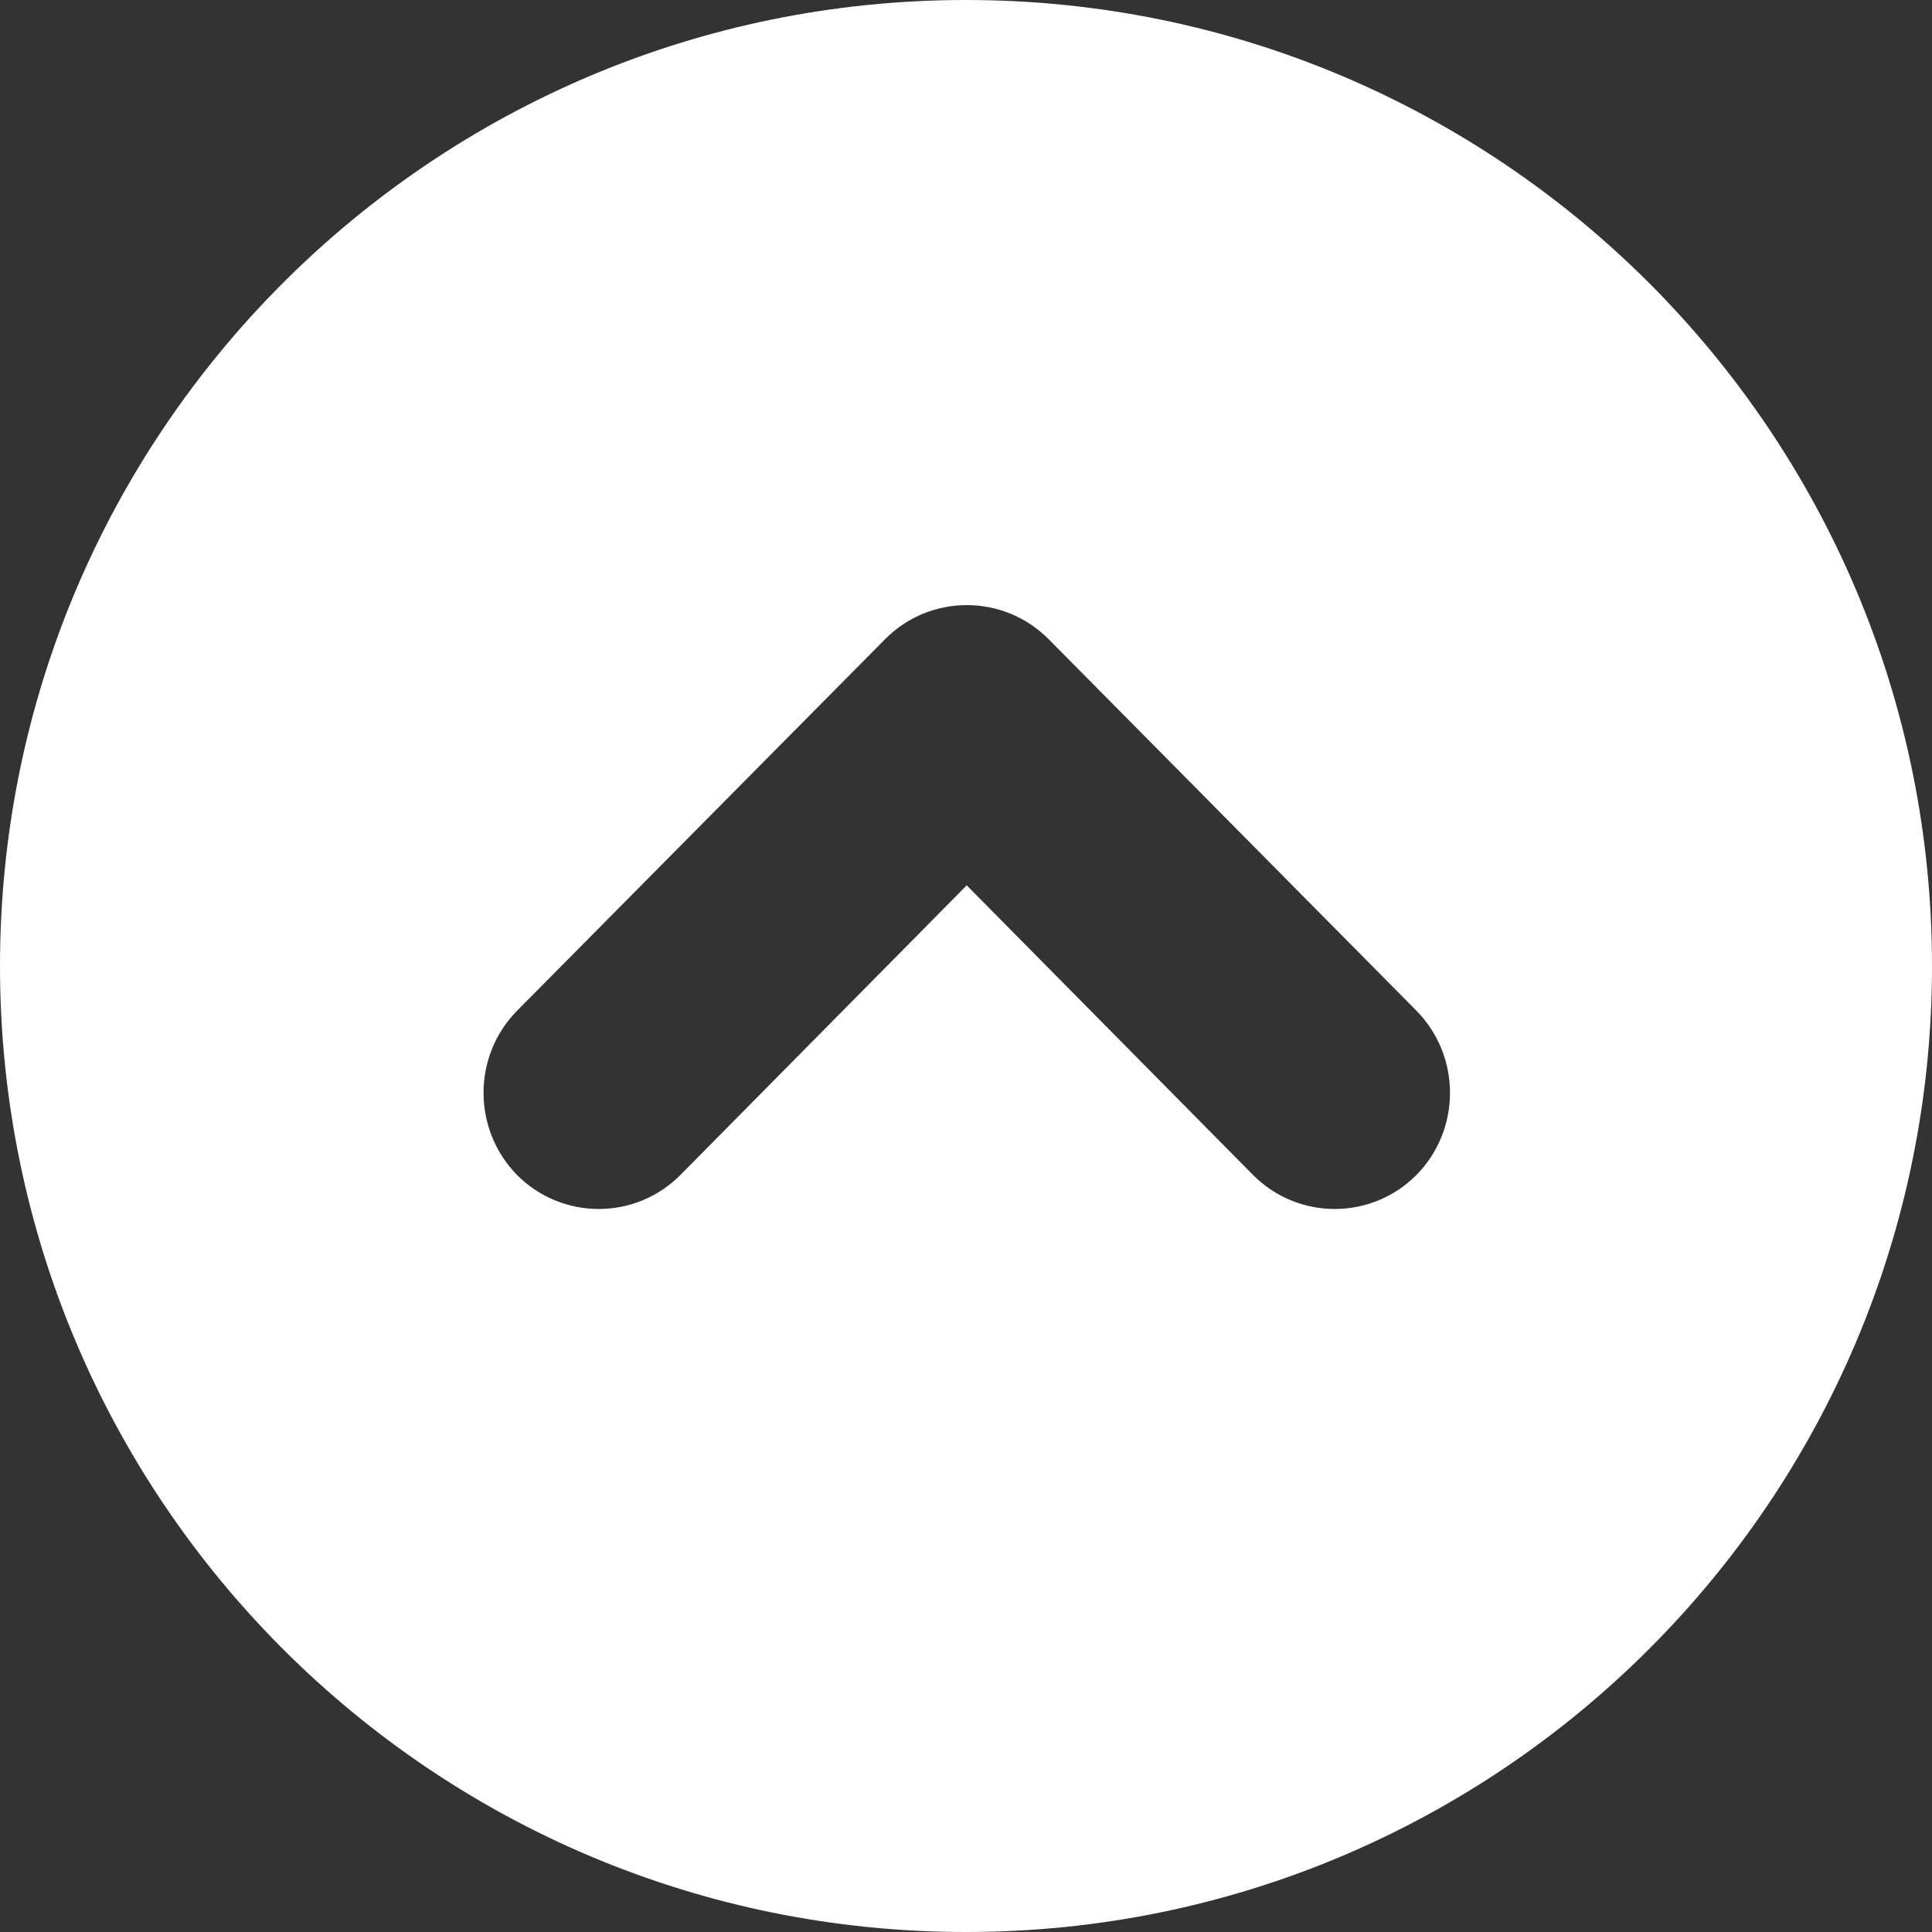
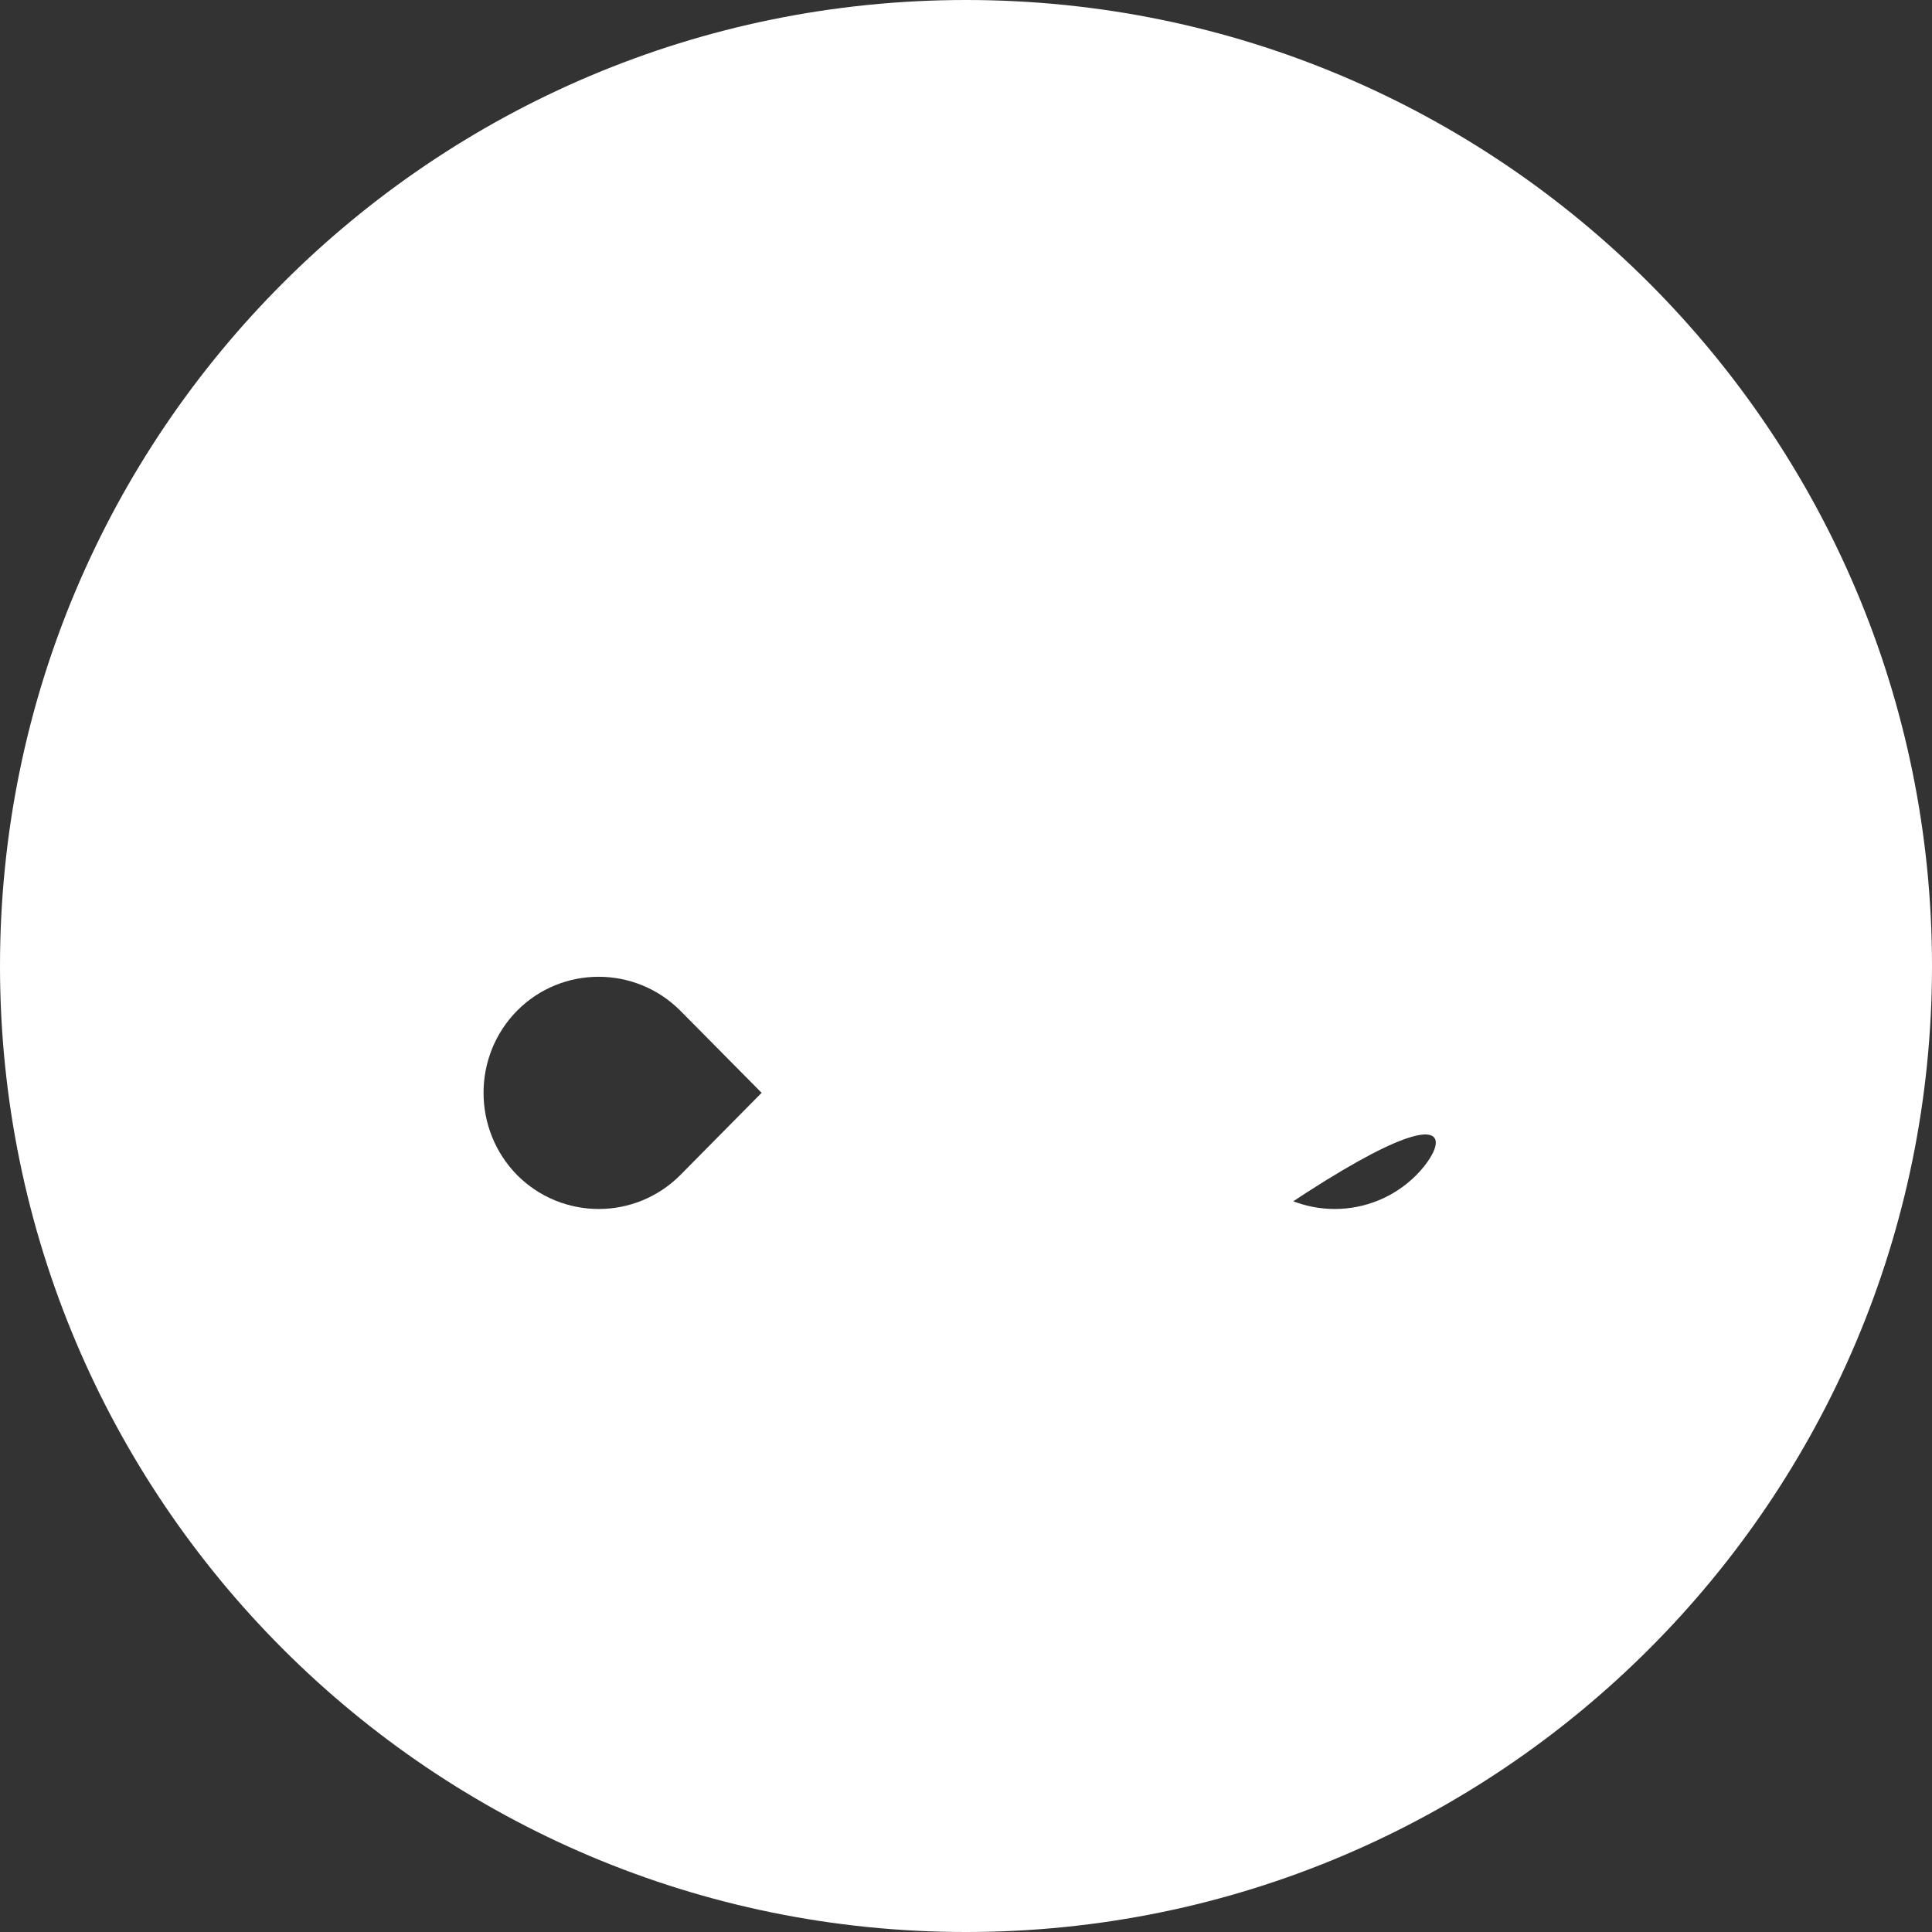
<svg xmlns="http://www.w3.org/2000/svg" version="1.0" x="0px" y="0px" viewBox="0 0 32 32" enable-background="new 0 0 32 32" xml:space="preserve" aria-hidden="true" width="32px" height="32px" style="fill:url(#CerosGradient_id6edc5b593);">
  <rect x="0" y="0" width="32" height="32" fill="#333333" stroke="none" />
  <defs>
    <linearGradient class="cerosgradient" data-cerosgradient="true" id="CerosGradient_id6edc5b593" gradientUnits="userSpaceOnUse" x1="50%" y1="100%" x2="50%" y2="0%">
      <stop offset="0%" stop-color="#FFFFFF" />
      <stop offset="100%" stop-color="#FFFFFF" />
    </linearGradient>
    <linearGradient />
  </defs>
-   <path d="M16,0C7.164,0,0,7.164,0,16s7.164,16,16,16s16-7.164,16-16S24.836,0,16,0z M23.457,19.465c-0.746,0.746-1.953,0.746-2.699,0  l-4.746-4.801l-4.746,4.801c-0.746,0.746-1.953,0.746-2.699,0c-0.742-0.754-0.746-1.973,0-2.727l6.098-6.156  c0.742-0.746,1.953-0.746,2.699,0l6.094,6.156C24.203,17.492,24.203,18.711,23.457,19.465z" style="fill:url(#CerosGradient_id6edc5b593);" />
+   <path d="M16,0C7.164,0,0,7.164,0,16s7.164,16,16,16s16-7.164,16-16S24.836,0,16,0z M23.457,19.465c-0.746,0.746-1.953,0.746-2.699,0  l-4.746-4.801l-4.746,4.801c-0.746,0.746-1.953,0.746-2.699,0c-0.742-0.754-0.746-1.973,0-2.727c0.742-0.746,1.953-0.746,2.699,0l6.094,6.156C24.203,17.492,24.203,18.711,23.457,19.465z" style="fill:url(#CerosGradient_id6edc5b593);" />
</svg>